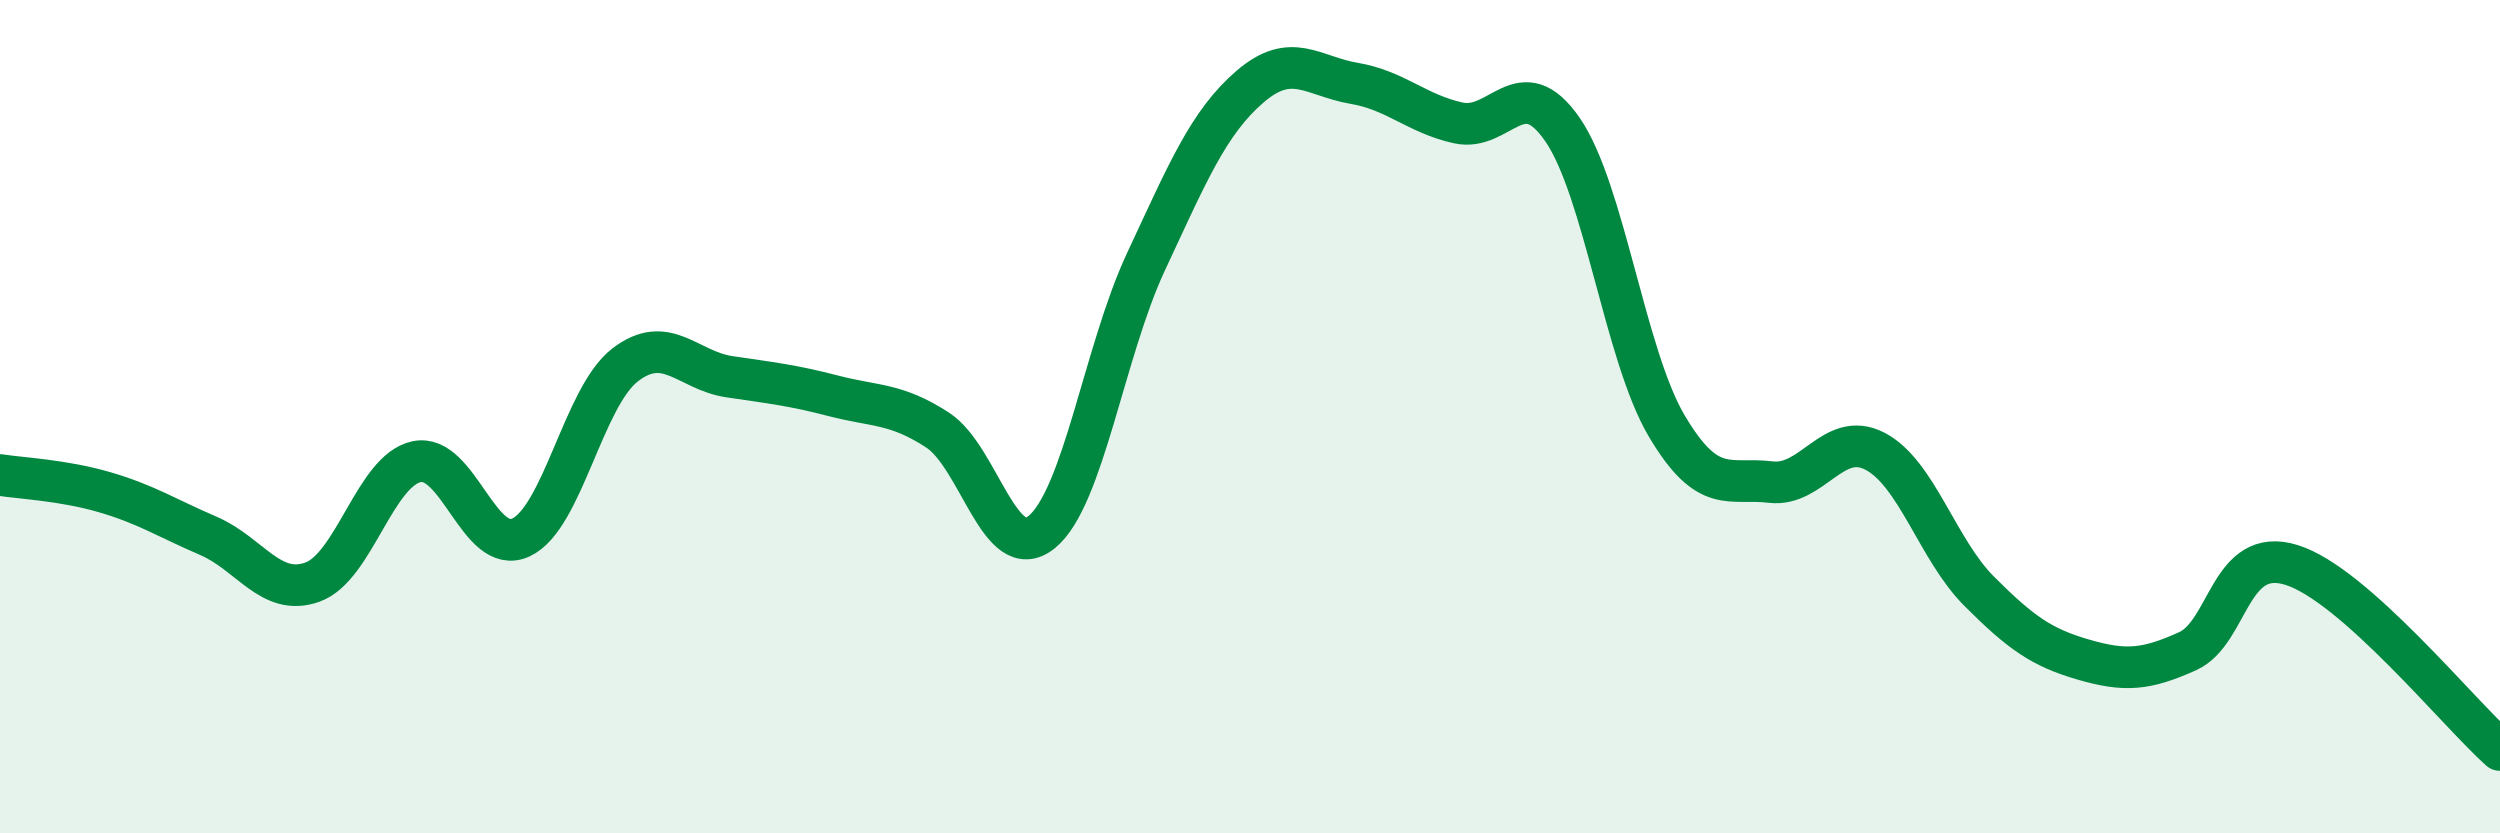
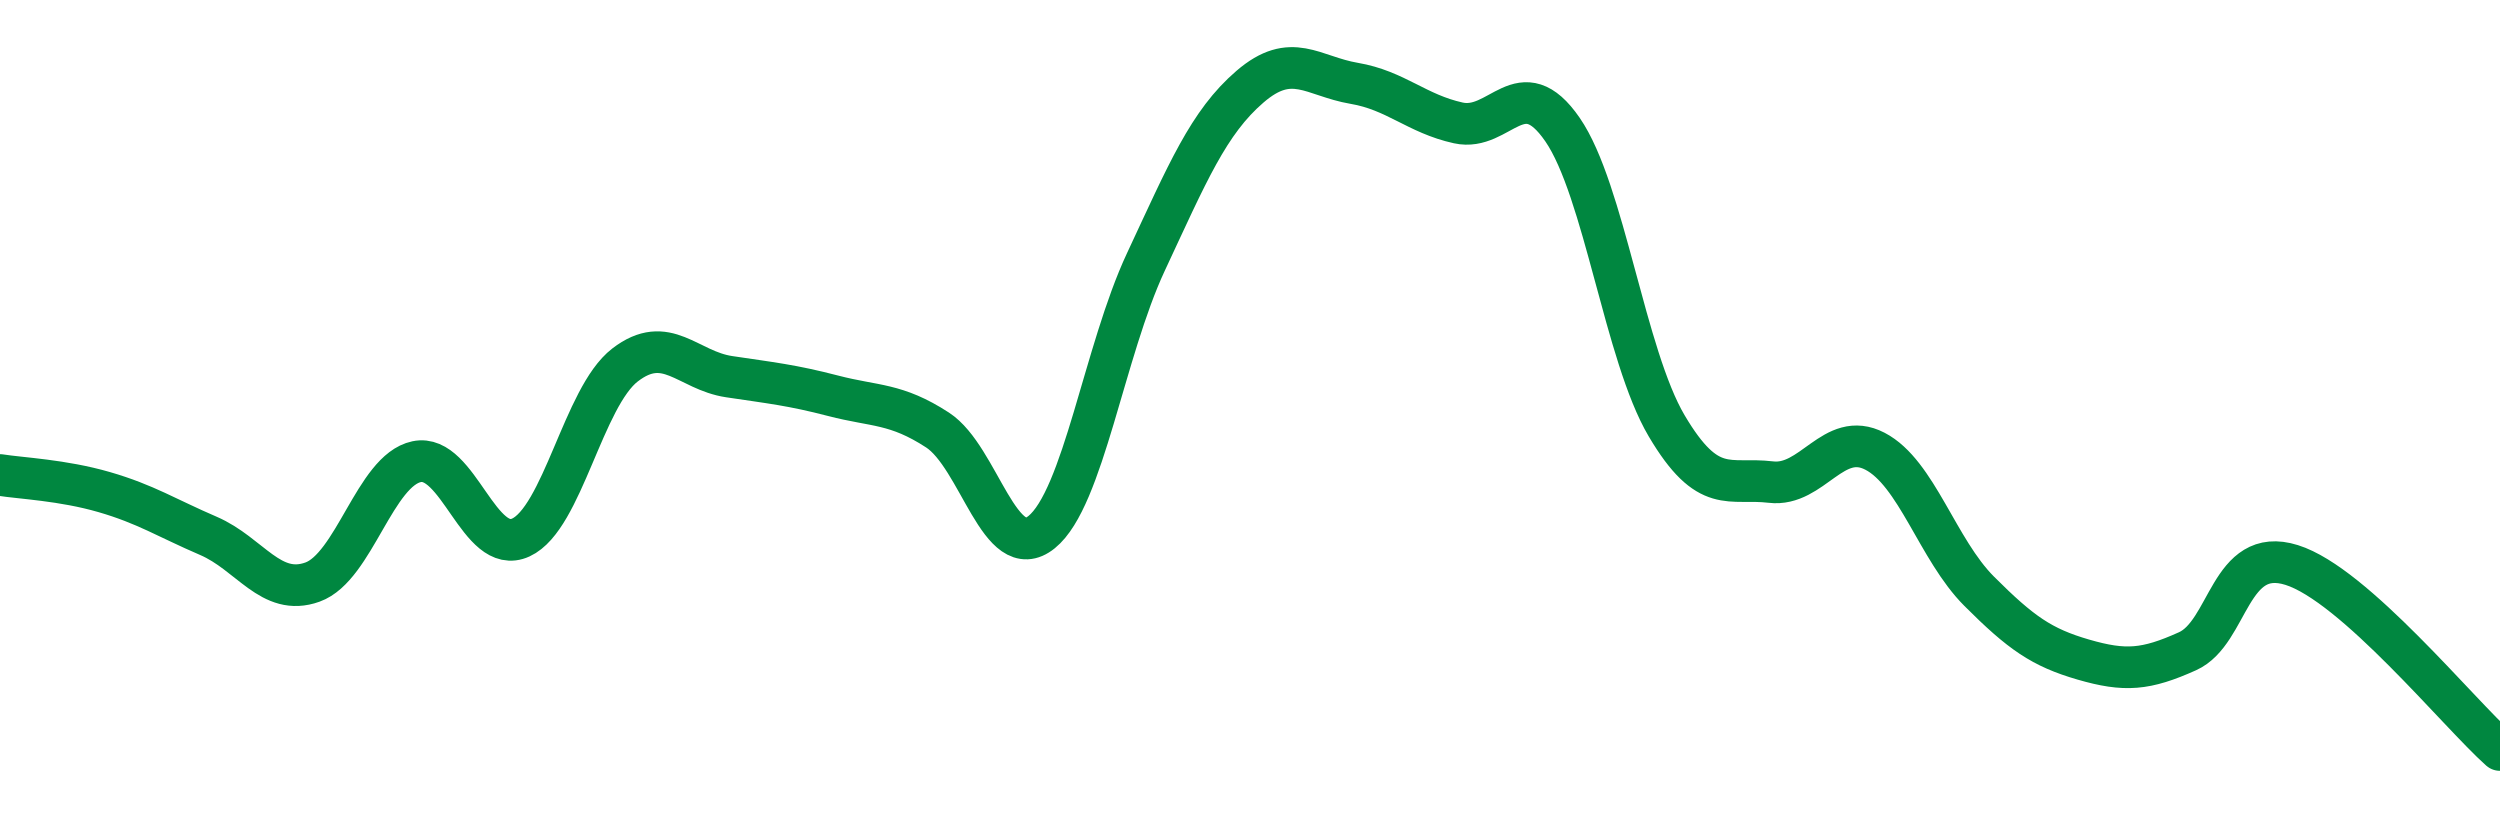
<svg xmlns="http://www.w3.org/2000/svg" width="60" height="20" viewBox="0 0 60 20">
-   <path d="M 0,11.4 C 0.5,11.48 1.5,11.52 2.5,11.81 C 3.5,12.1 4,12.43 5,12.86 C 6,13.29 6.5,14.33 7.5,13.97 C 8.5,13.61 9,11.29 10,11.08 C 11,10.87 11.5,13.36 12.5,12.9 C 13.5,12.44 14,9.53 15,8.76 C 16,7.99 16.5,8.89 17.5,9.04 C 18.5,9.19 19,9.24 20,9.5 C 21,9.76 21.5,9.67 22.5,10.32 C 23.5,10.97 24,13.58 25,12.77 C 26,11.96 26.5,8.43 27.5,6.29 C 28.5,4.15 29,2.94 30,2.08 C 31,1.22 31.5,1.83 32.5,2 C 33.5,2.17 34,2.73 35,2.95 C 36,3.17 36.5,1.66 37.5,3.11 C 38.5,4.56 39,8.53 40,10.22 C 41,11.91 41.5,11.45 42.5,11.57 C 43.5,11.69 44,10.31 45,10.83 C 46,11.35 46.5,13.19 47.5,14.19 C 48.5,15.19 49,15.54 50,15.83 C 51,16.12 51.5,16.08 52.5,15.63 C 53.5,15.18 53.5,13.09 55,13.56 C 56.5,14.03 59,17.11 60,18L60 20L0 20Z" fill="#008740" opacity="0.1" stroke-linecap="round" stroke-linejoin="round" />
  <path d="M 0,11.4 C 0.5,11.48 1.5,11.52 2.5,11.81 C 3.5,12.1 4,12.43 5,12.86 C 6,13.29 6.5,14.33 7.5,13.97 C 8.5,13.61 9,11.29 10,11.08 C 11,10.87 11.5,13.36 12.5,12.9 C 13.5,12.44 14,9.53 15,8.76 C 16,7.99 16.5,8.89 17.5,9.04 C 18.5,9.19 19,9.24 20,9.5 C 21,9.76 21.5,9.67 22.5,10.32 C 23.5,10.97 24,13.58 25,12.77 C 26,11.96 26.5,8.43 27.5,6.29 C 28.5,4.15 29,2.94 30,2.08 C 31,1.22 31.5,1.83 32.5,2 C 33.5,2.17 34,2.73 35,2.95 C 36,3.17 36.5,1.66 37.5,3.11 C 38.5,4.56 39,8.53 40,10.22 C 41,11.91 41.5,11.45 42.5,11.57 C 43.5,11.69 44,10.31 45,10.83 C 46,11.35 46.5,13.19 47.5,14.19 C 48.5,15.19 49,15.54 50,15.83 C 51,16.12 51.5,16.08 52.5,15.63 C 53.5,15.18 53.5,13.09 55,13.56 C 56.5,14.03 59,17.11 60,18" stroke="#008740" stroke-width="1" fill="none" stroke-linecap="round" stroke-linejoin="round" />
</svg>